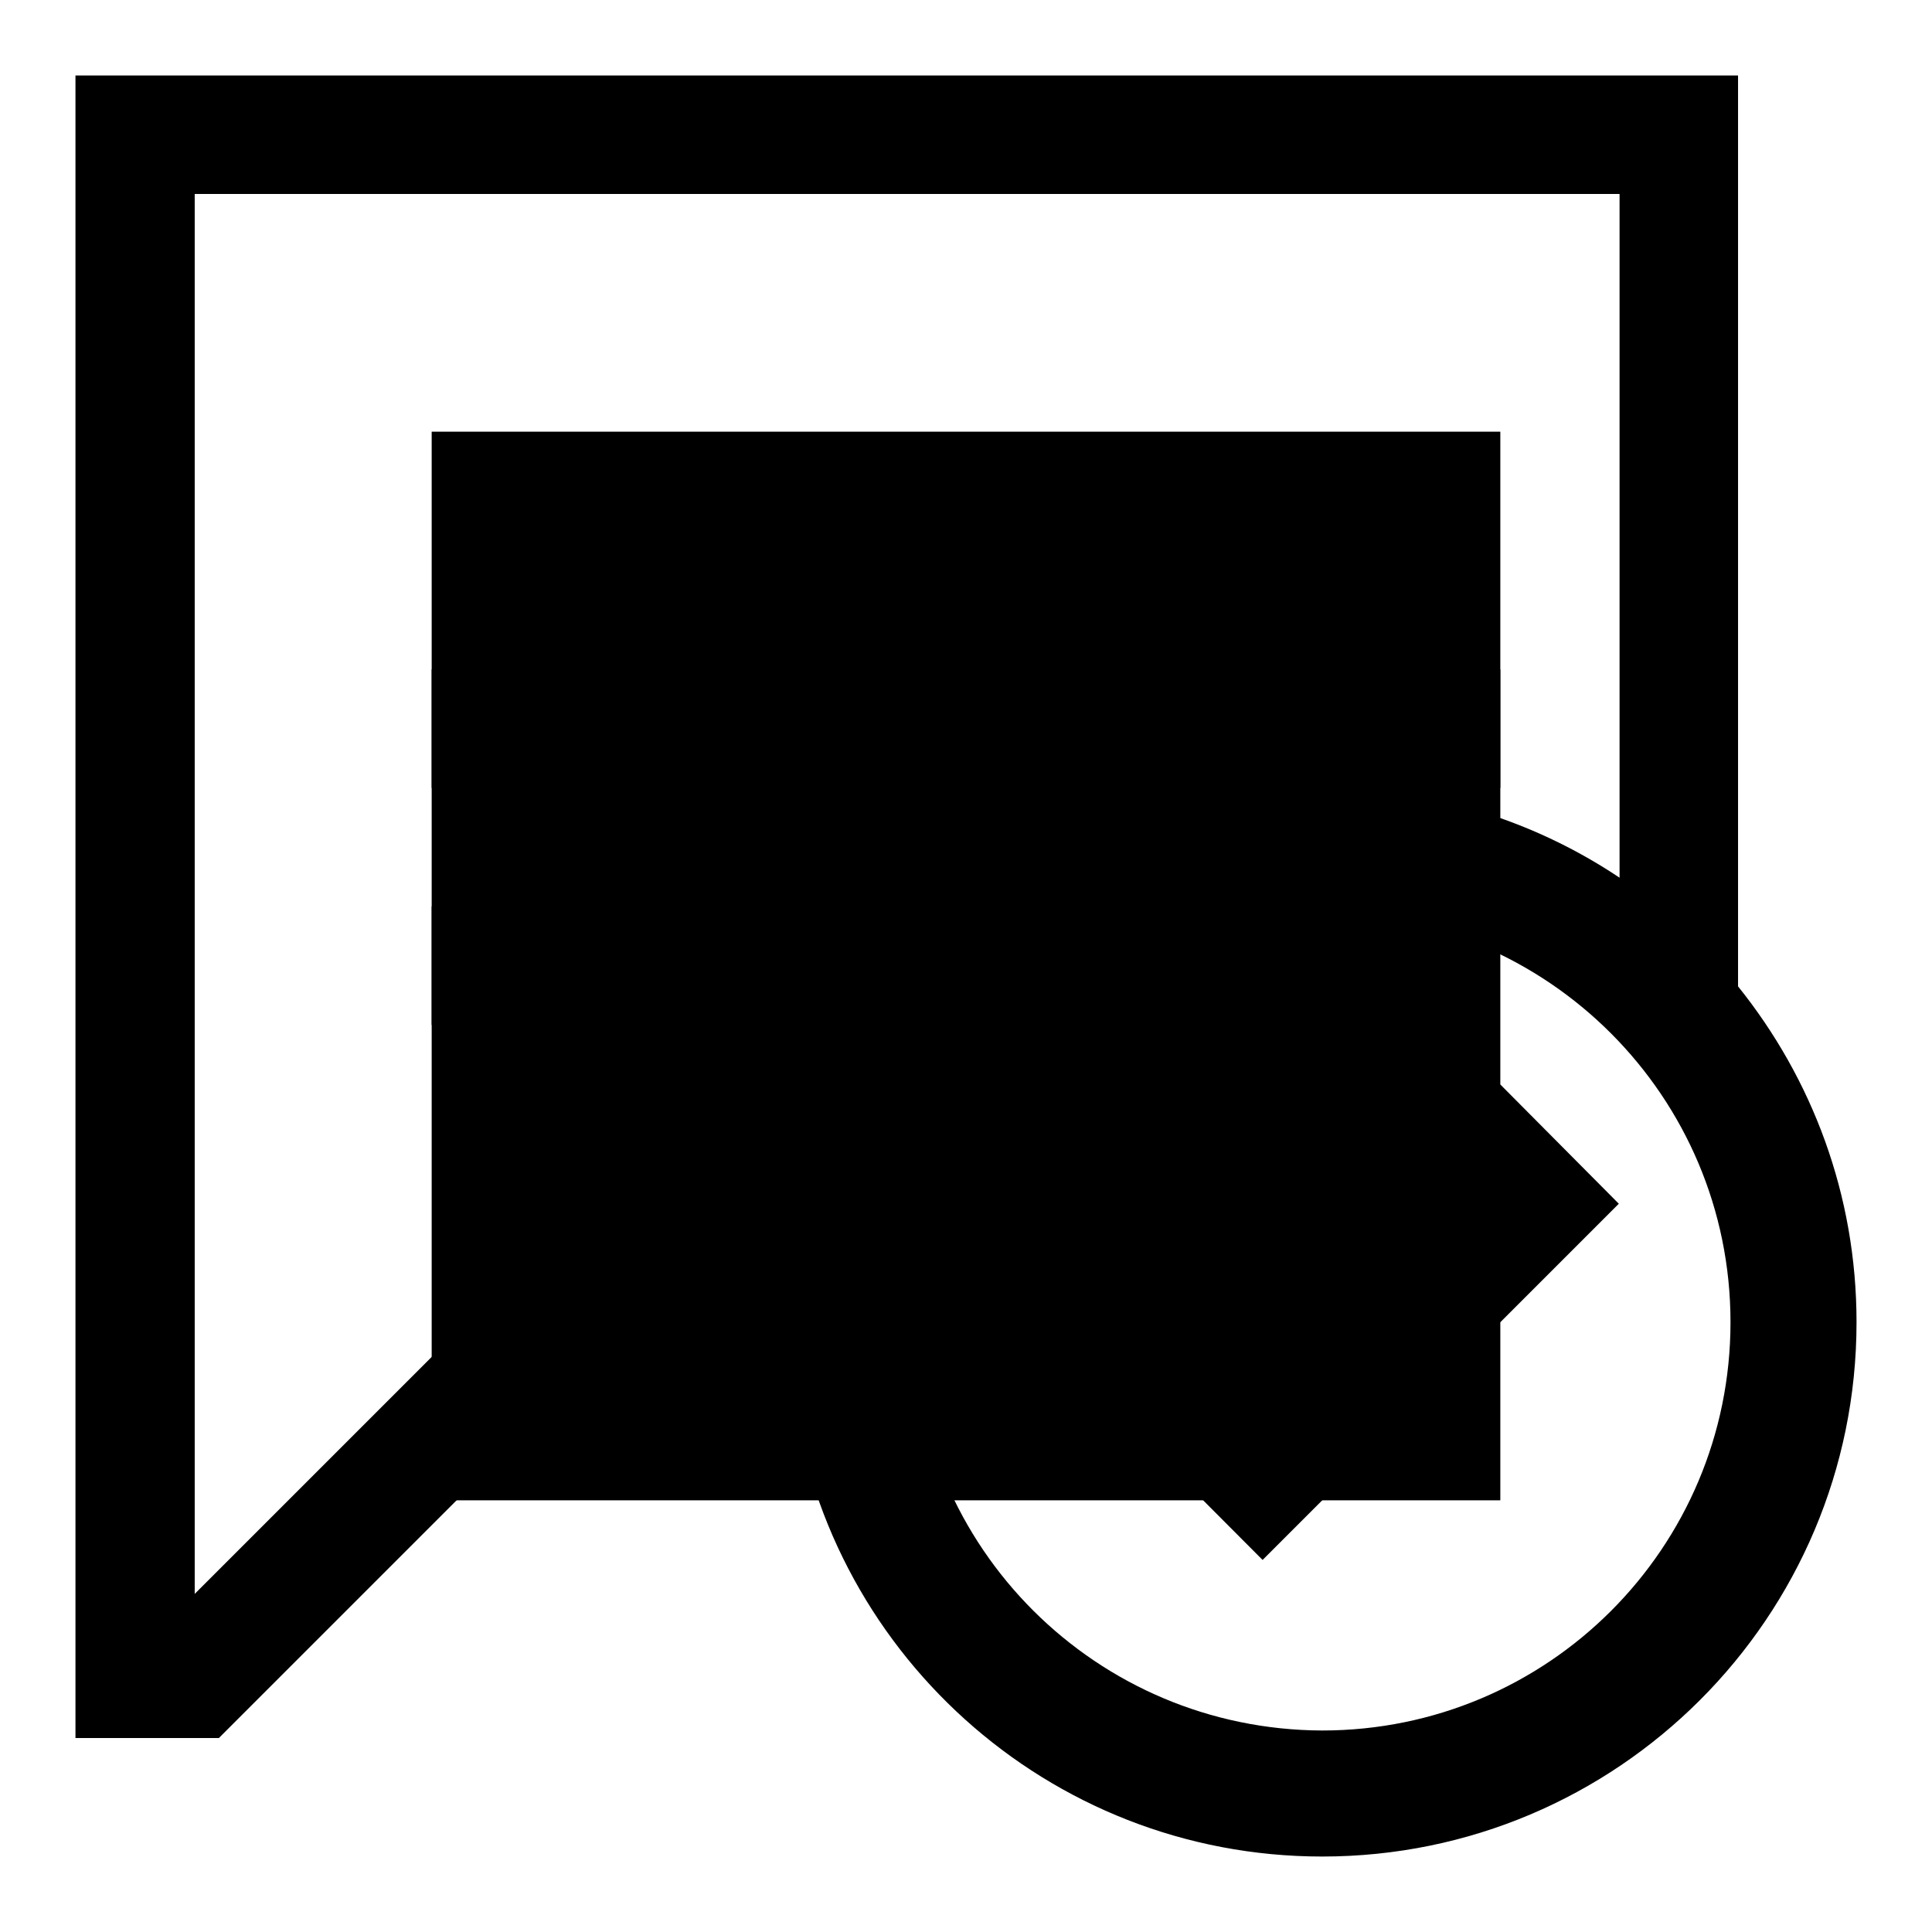
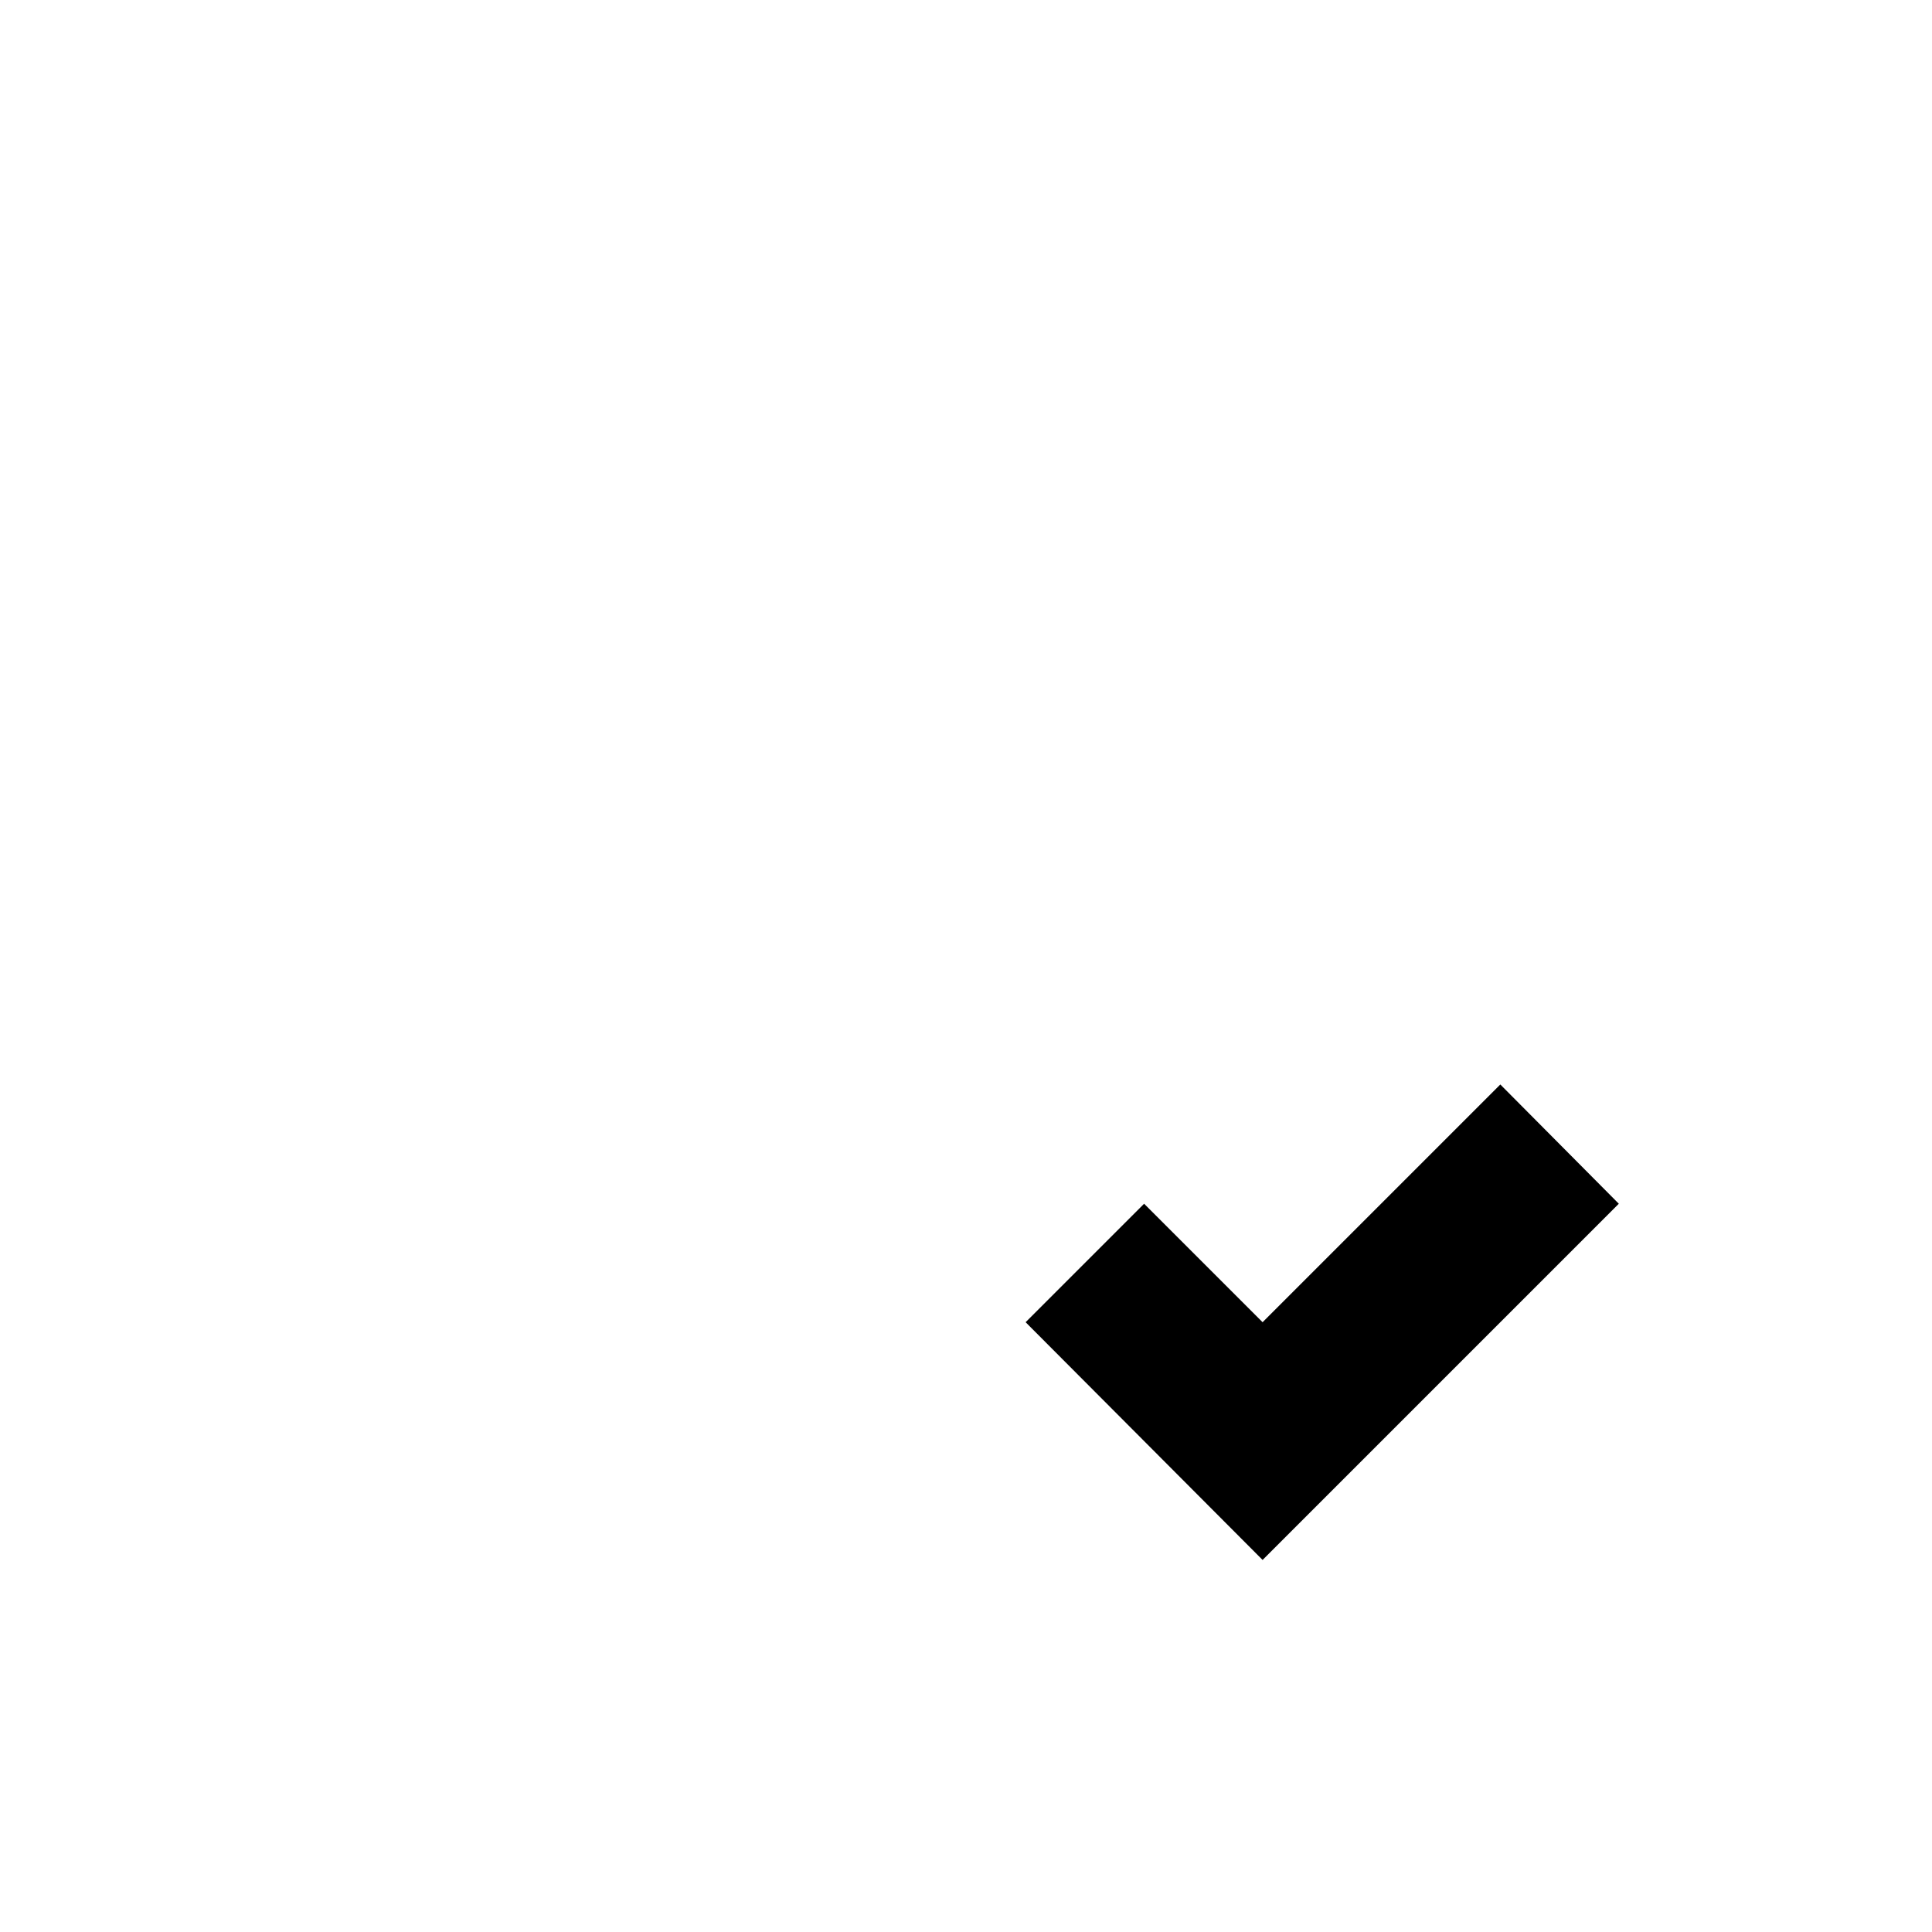
<svg xmlns="http://www.w3.org/2000/svg" version="1.1" x="0px" y="0px" viewBox="0 0 256 256" enable-background="new 0 0 256 256" xml:space="preserve">
  <g>
    <g>
      <g>
        <g>
-           <path fill="#000000" d="M230.3,130.7V10H10v220.3h19l47.2-47.2h28.7c3.9,35.4,33.9,62.9,70.3,62.9c39.1,0,70.8-31.7,70.8-70.8C246,158.3,240.1,142.9,230.3,130.7z M104.9,167.3H69.7l-43.9,43.9V25.7h188.8v90.6c-11.2-7.5-24.8-11.9-39.3-11.9c-16.9,0-32.3,5.9-44.5,15.7H57.2v15.7h59.1C110.2,145.1,106.1,155.8,104.9,167.3z M175.2,229.3c-29.9-0.1-54.1-24.2-54.2-54.1c0.1-29.9,24.3-54.1,54.2-54.2c29.9,0.1,54.1,24.3,54.1,54.2C229.3,205.1,205.1,229.3,175.2,229.3z" />
-           <path fill="#000000" d="M57.2 57.2h141.6v141.6h-141.6z" />
-           <path fill="#000000" d="M198.8 88.7L57.2 88.7 57.2 104.4 175.2 104.4 198.8 104.4 z" />
          <path fill="#000000" d="M167.3 175.2L151.6 159.5 135.9 175.2 167.3 206.7 214.5 159.5 198.8 143.7 z" />
        </g>
      </g>
      <g />
      <g />
      <g />
      <g />
      <g />
      <g />
      <g />
      <g />
      <g />
      <g />
      <g />
      <g />
      <g />
      <g />
      <g />
    </g>
  </g>
</svg>